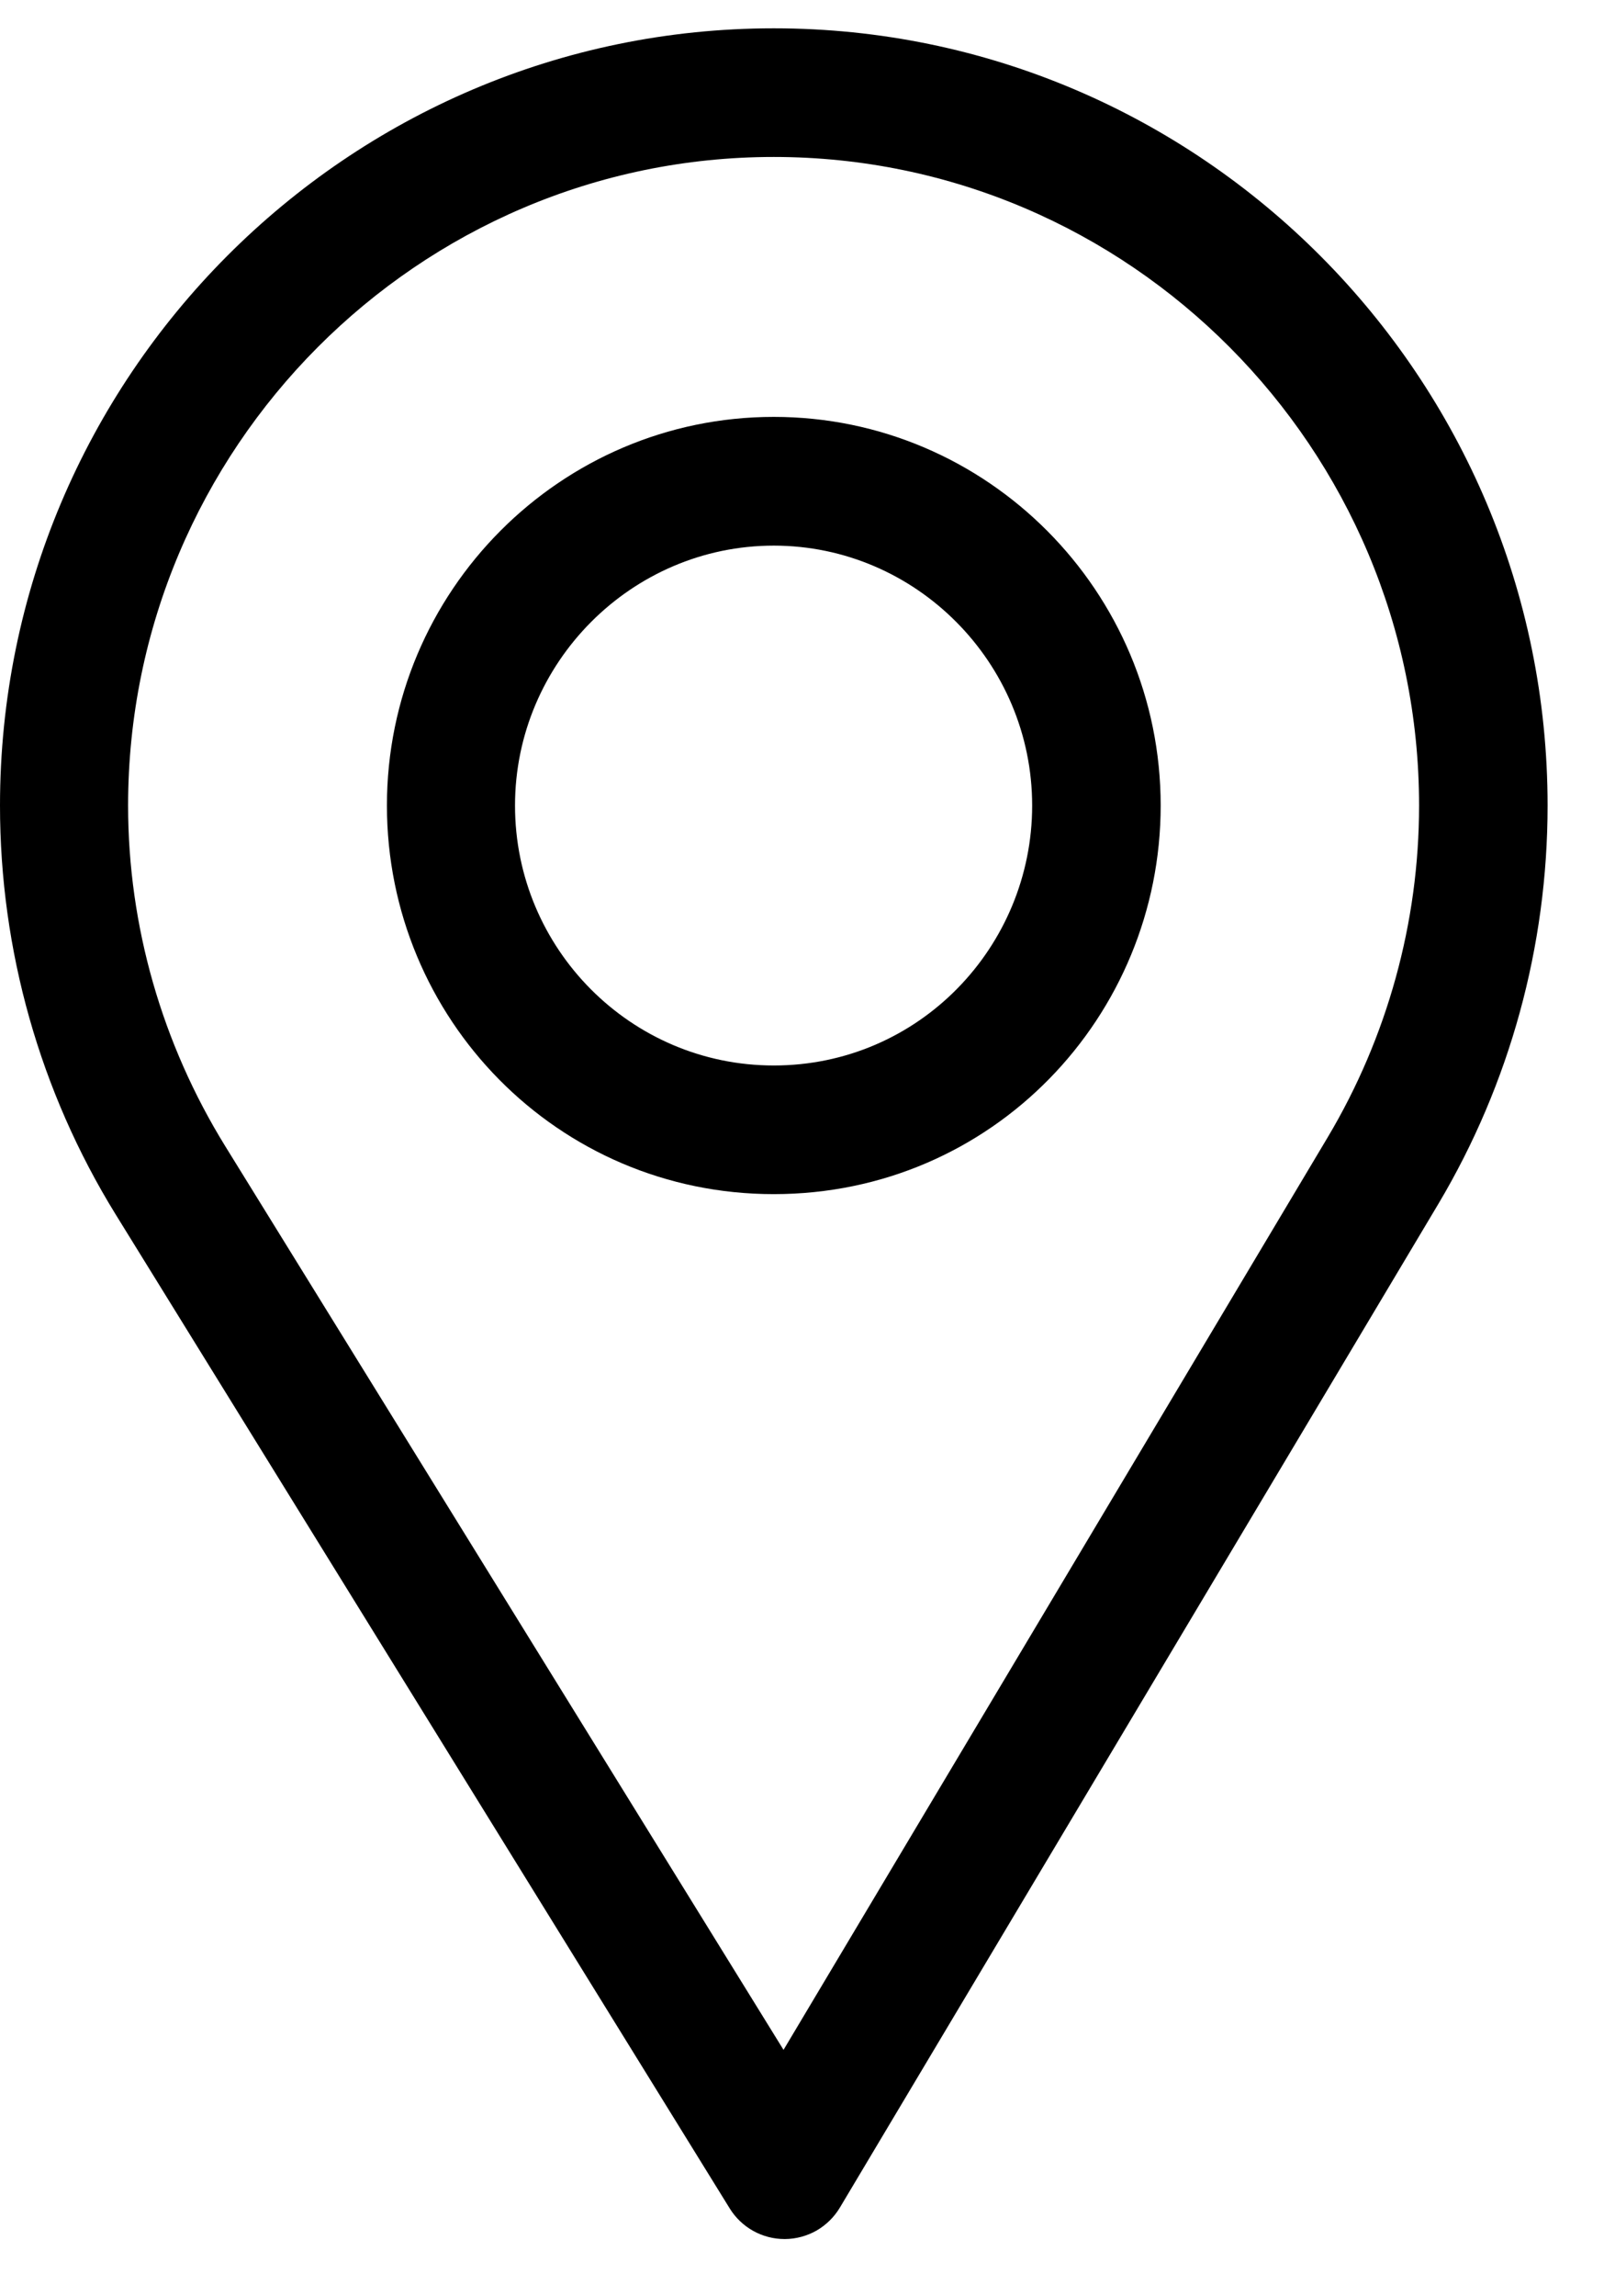
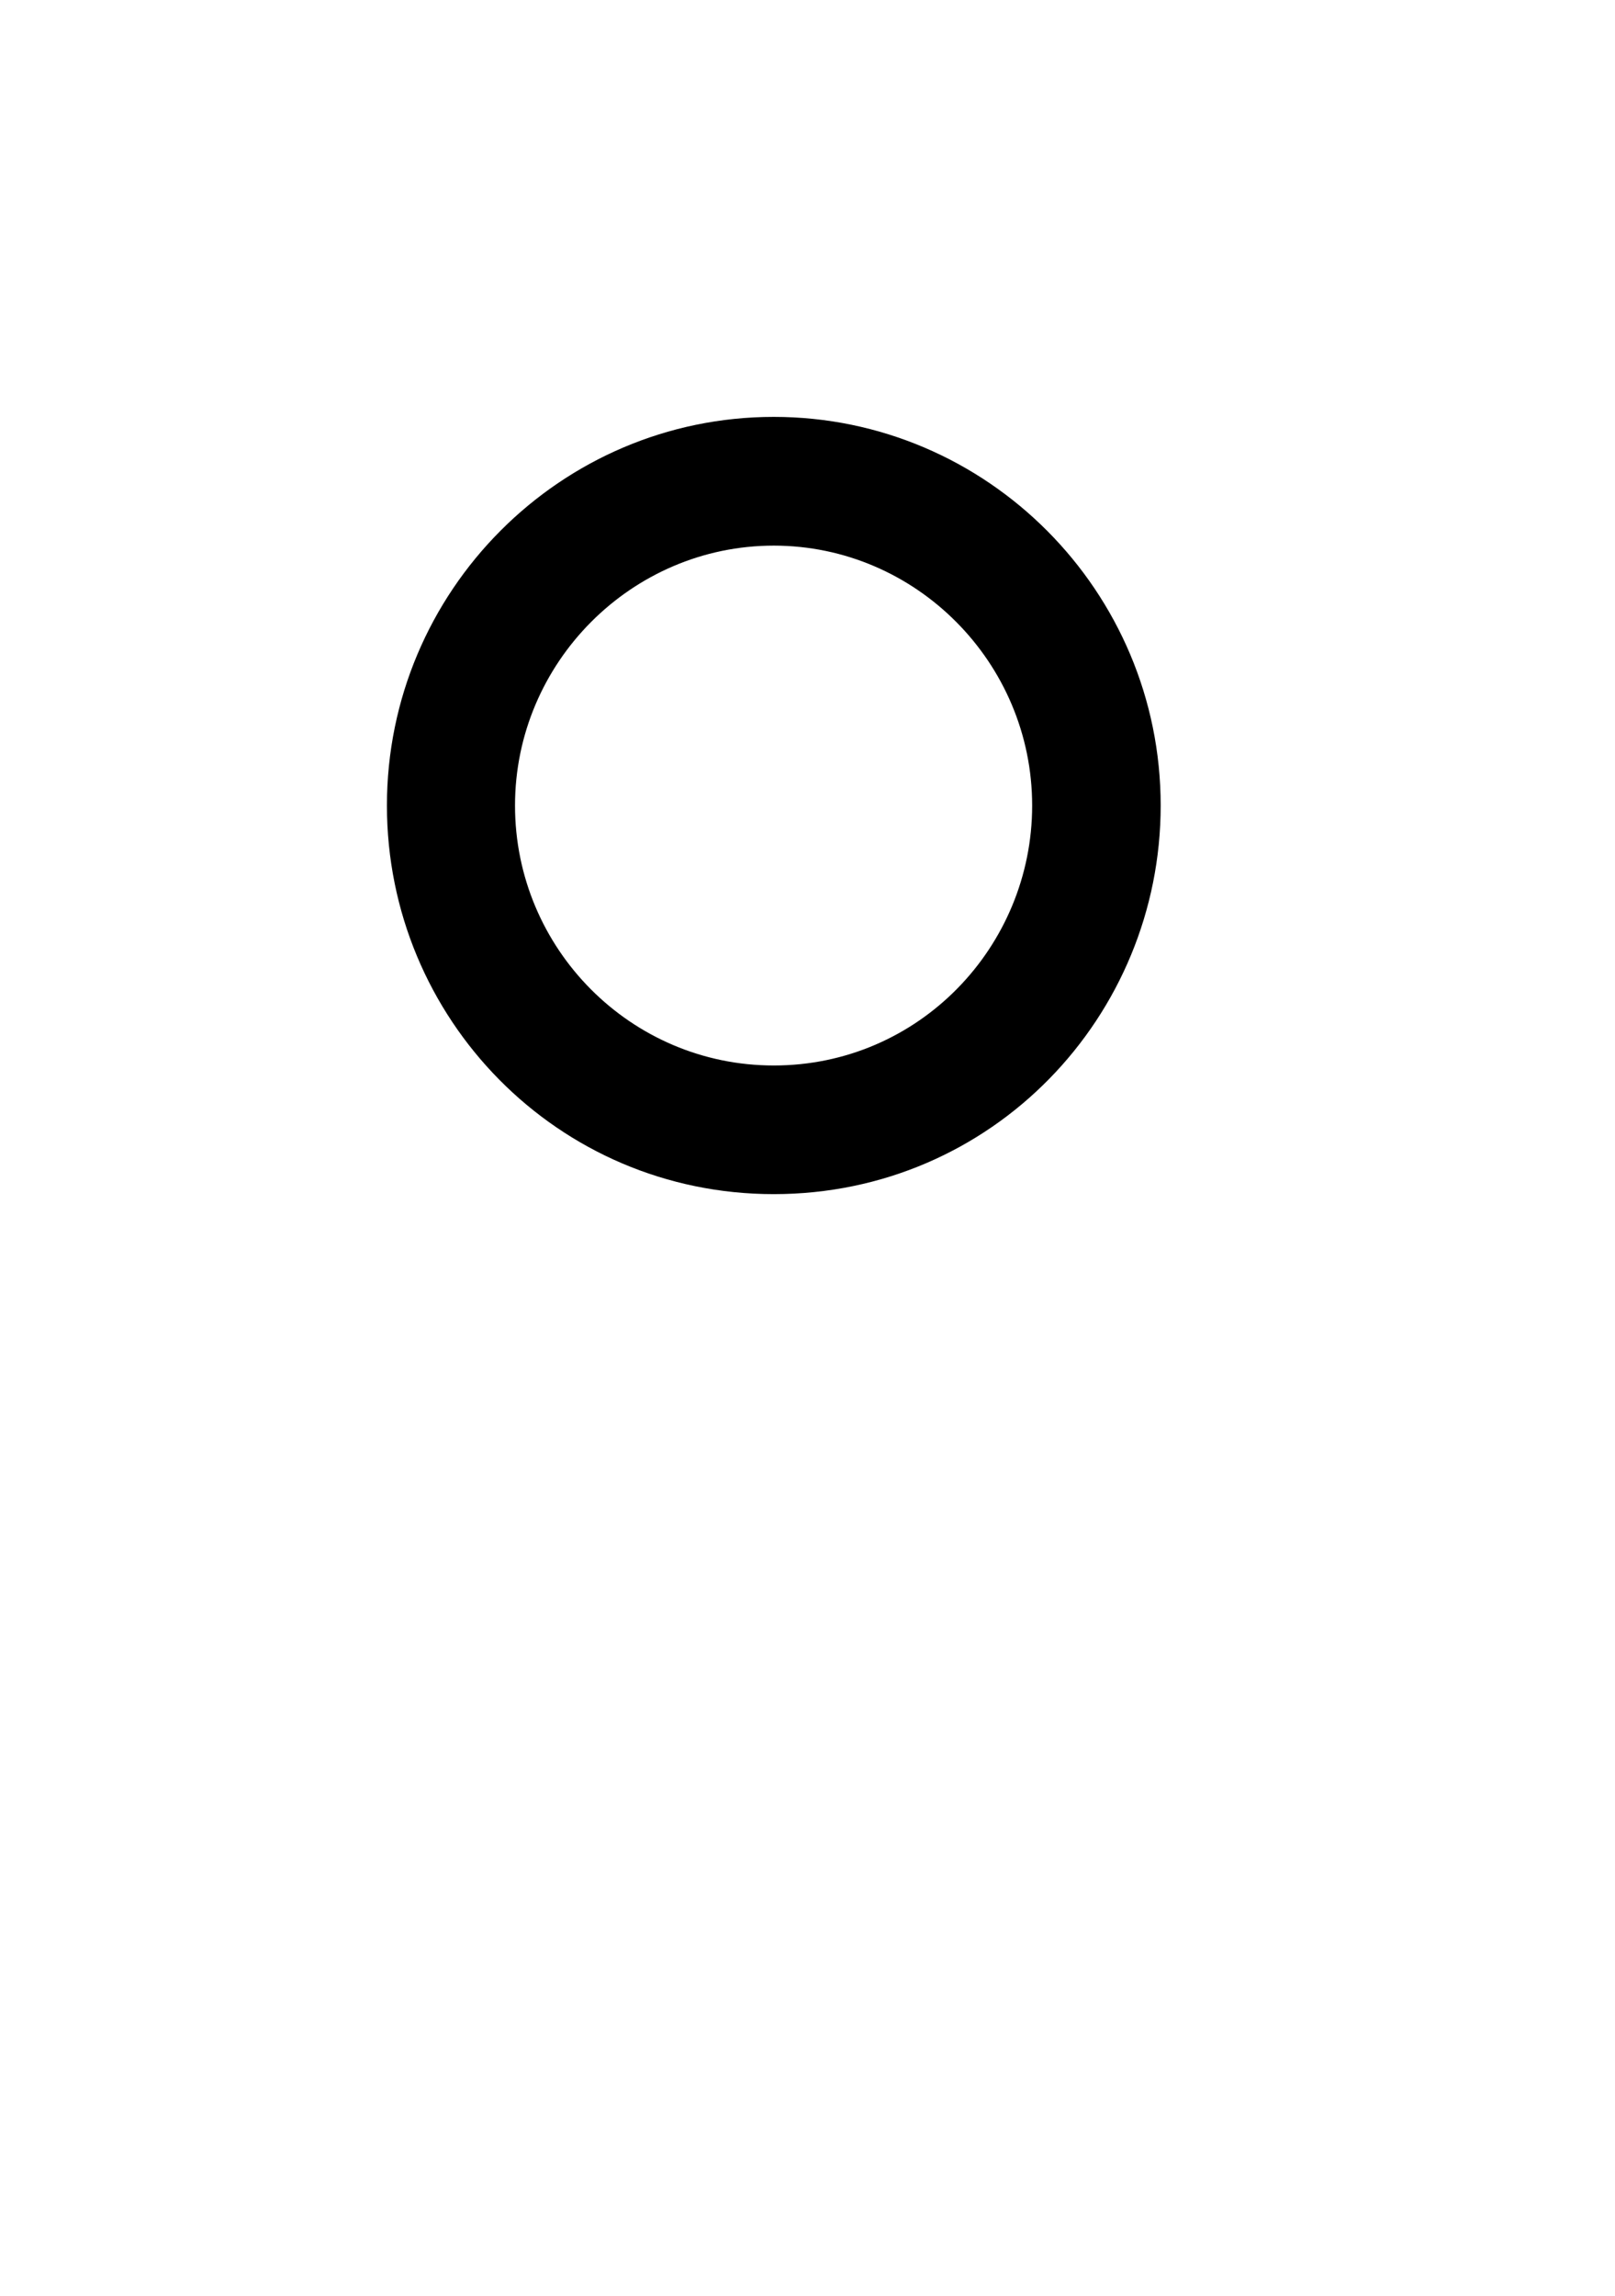
<svg xmlns="http://www.w3.org/2000/svg" width="19" height="27" viewBox="0 0 19 27" fill="none">
  <g id="Group">
-     <path id="Vector" d="M9.103 0.333C4.084 0.333 0 4.433 0 9.474C0 11.177 0.47 12.838 1.359 14.28L8.585 25.973C8.653 26.083 8.748 26.174 8.861 26.237C8.974 26.3 9.101 26.333 9.23 26.333H9.236C9.366 26.332 9.494 26.297 9.607 26.233C9.719 26.168 9.814 26.075 9.881 25.963L16.923 14.157C17.763 12.745 18.207 11.126 18.207 9.474C18.207 4.433 14.123 0.333 9.103 0.333ZM15.621 13.374L9.218 24.108L2.648 13.477C1.908 12.277 1.507 10.893 1.507 9.474C1.507 5.274 4.92 1.846 9.103 1.846C13.287 1.846 16.695 5.274 16.695 9.474C16.695 10.851 16.32 12.2 15.621 13.374Z" fill="black" />
    <path id="Vector_2" d="M9.103 4.903C6.594 4.903 4.552 6.954 4.552 9.474C4.552 11.978 6.56 14.044 9.103 14.044C11.678 14.044 13.655 11.95 13.655 9.474C13.655 6.954 11.613 4.903 9.103 4.903ZM9.103 12.531C7.422 12.531 6.059 11.158 6.059 9.474C6.059 7.794 7.43 6.417 9.103 6.417C10.777 6.417 12.143 7.794 12.143 9.474C12.143 11.133 10.812 12.531 9.103 12.531Z" fill="black" />
  </g>
</svg>